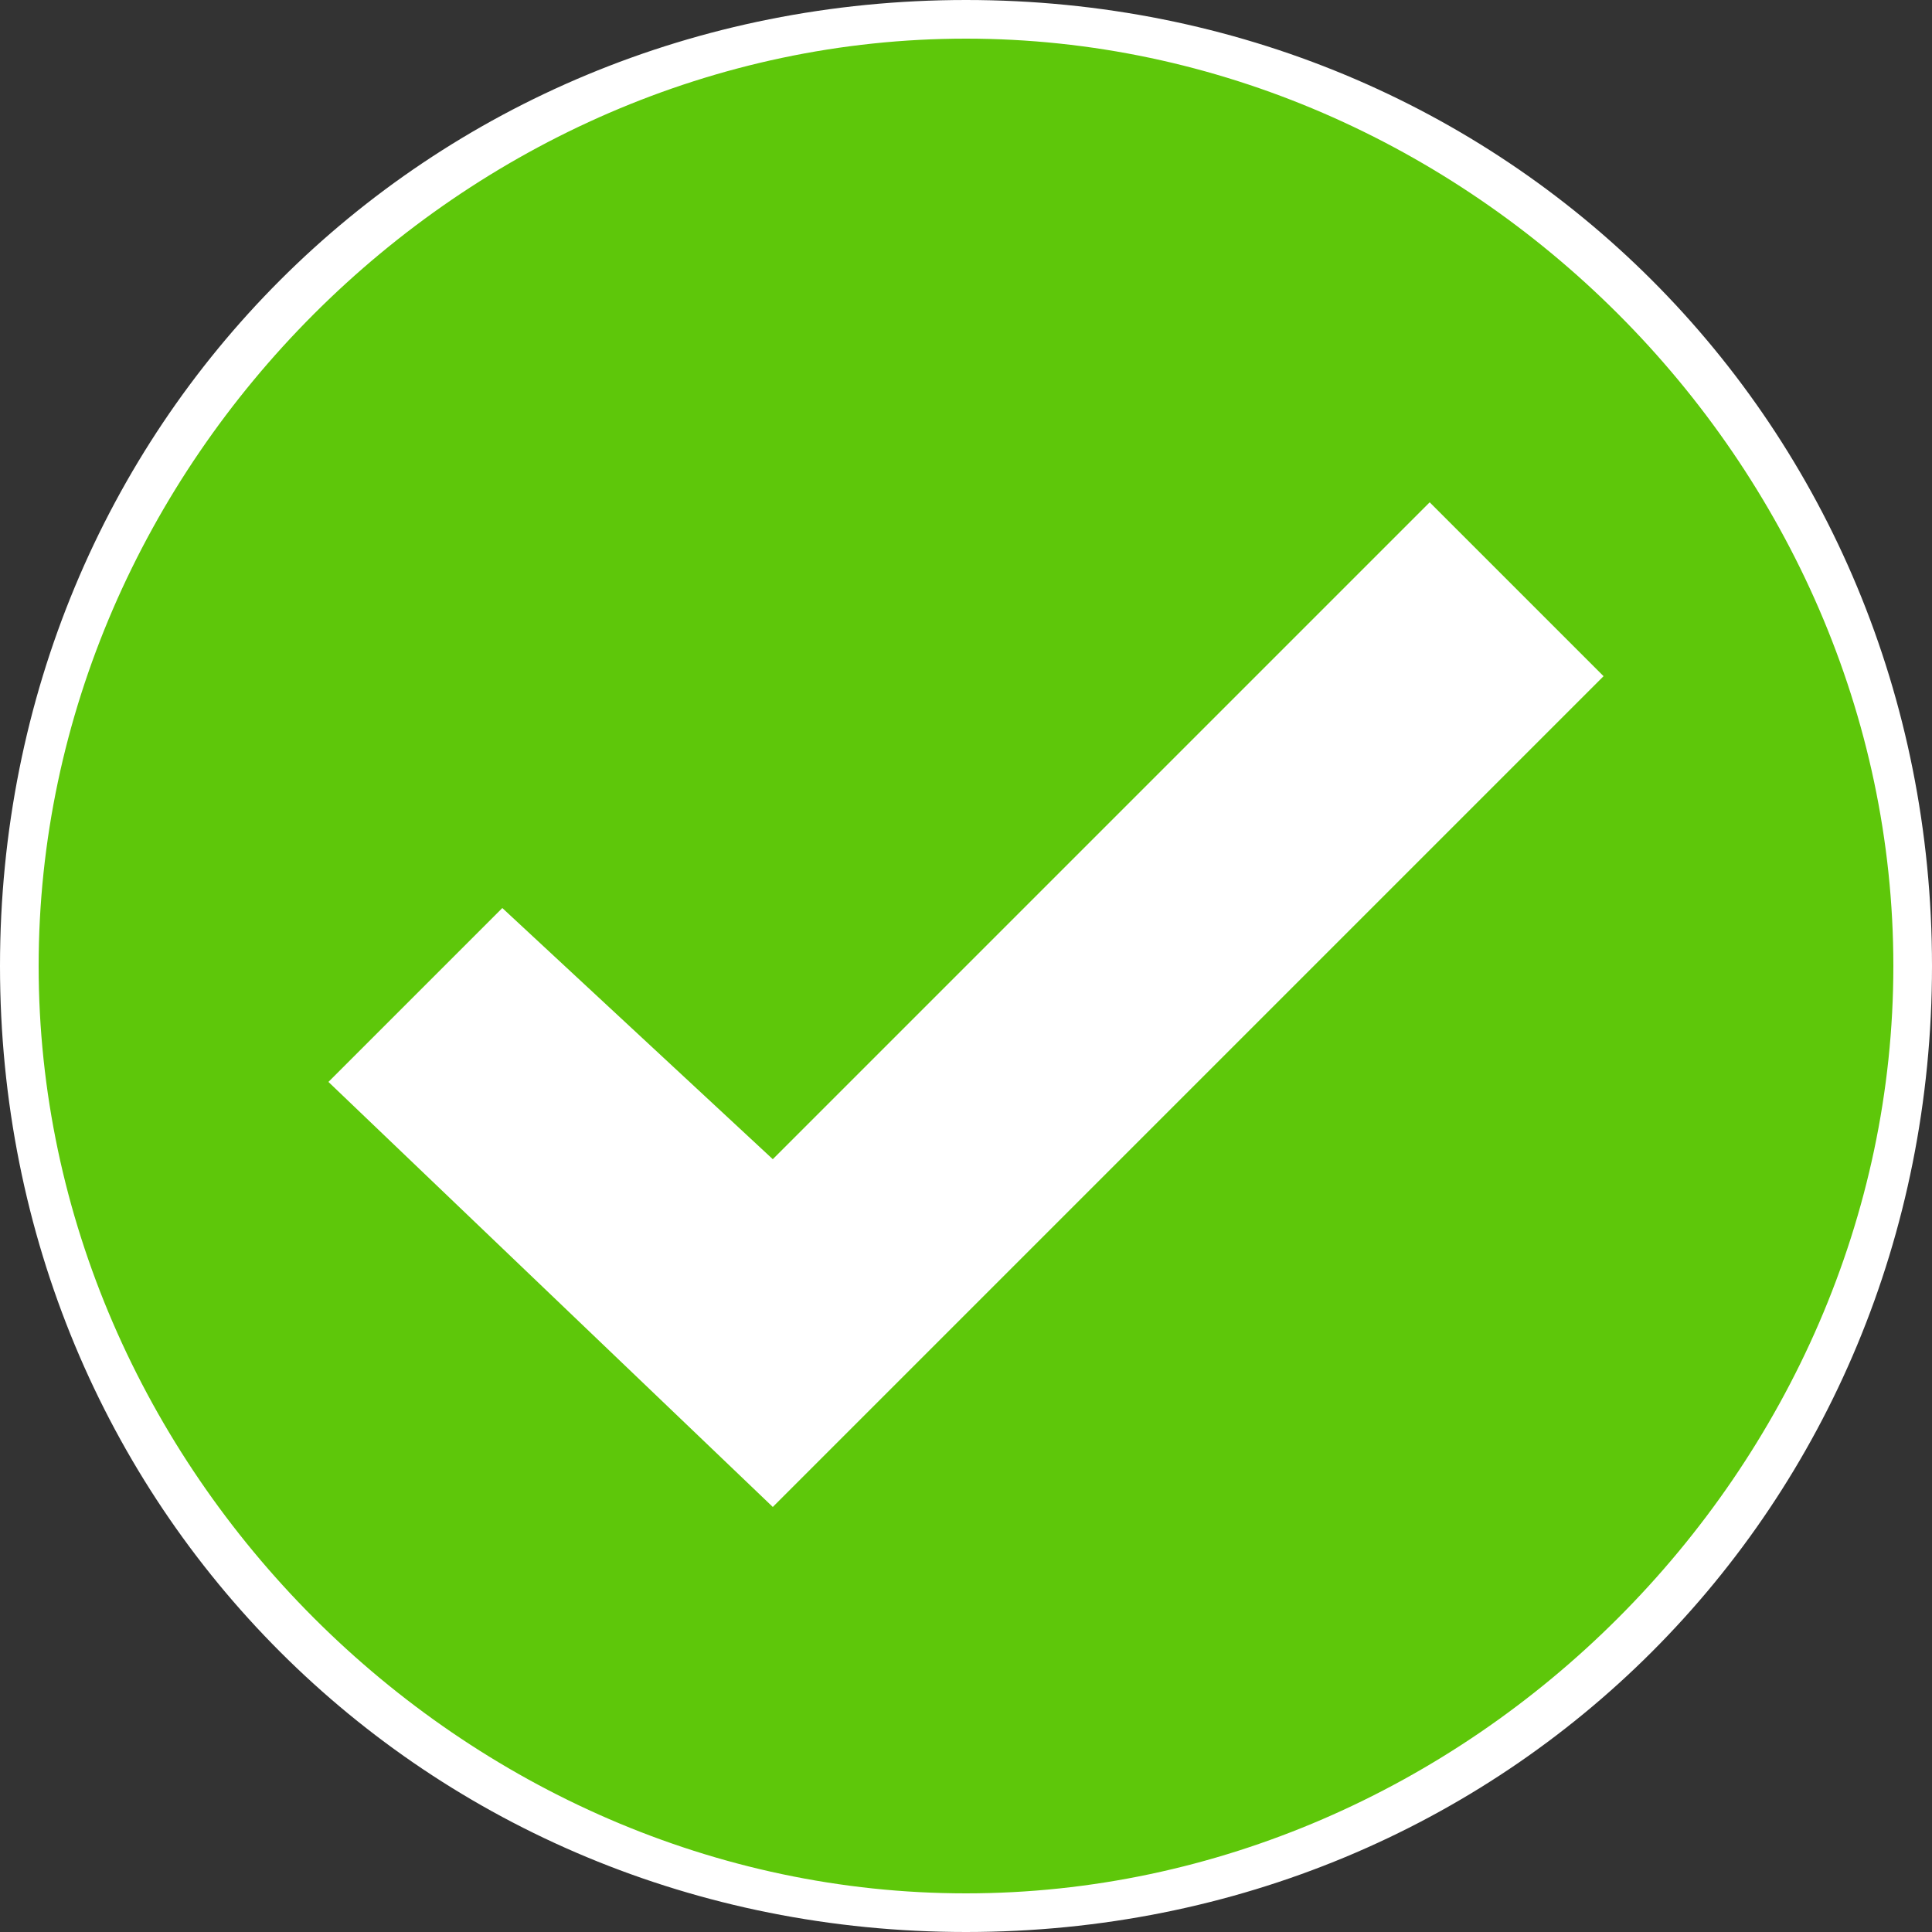
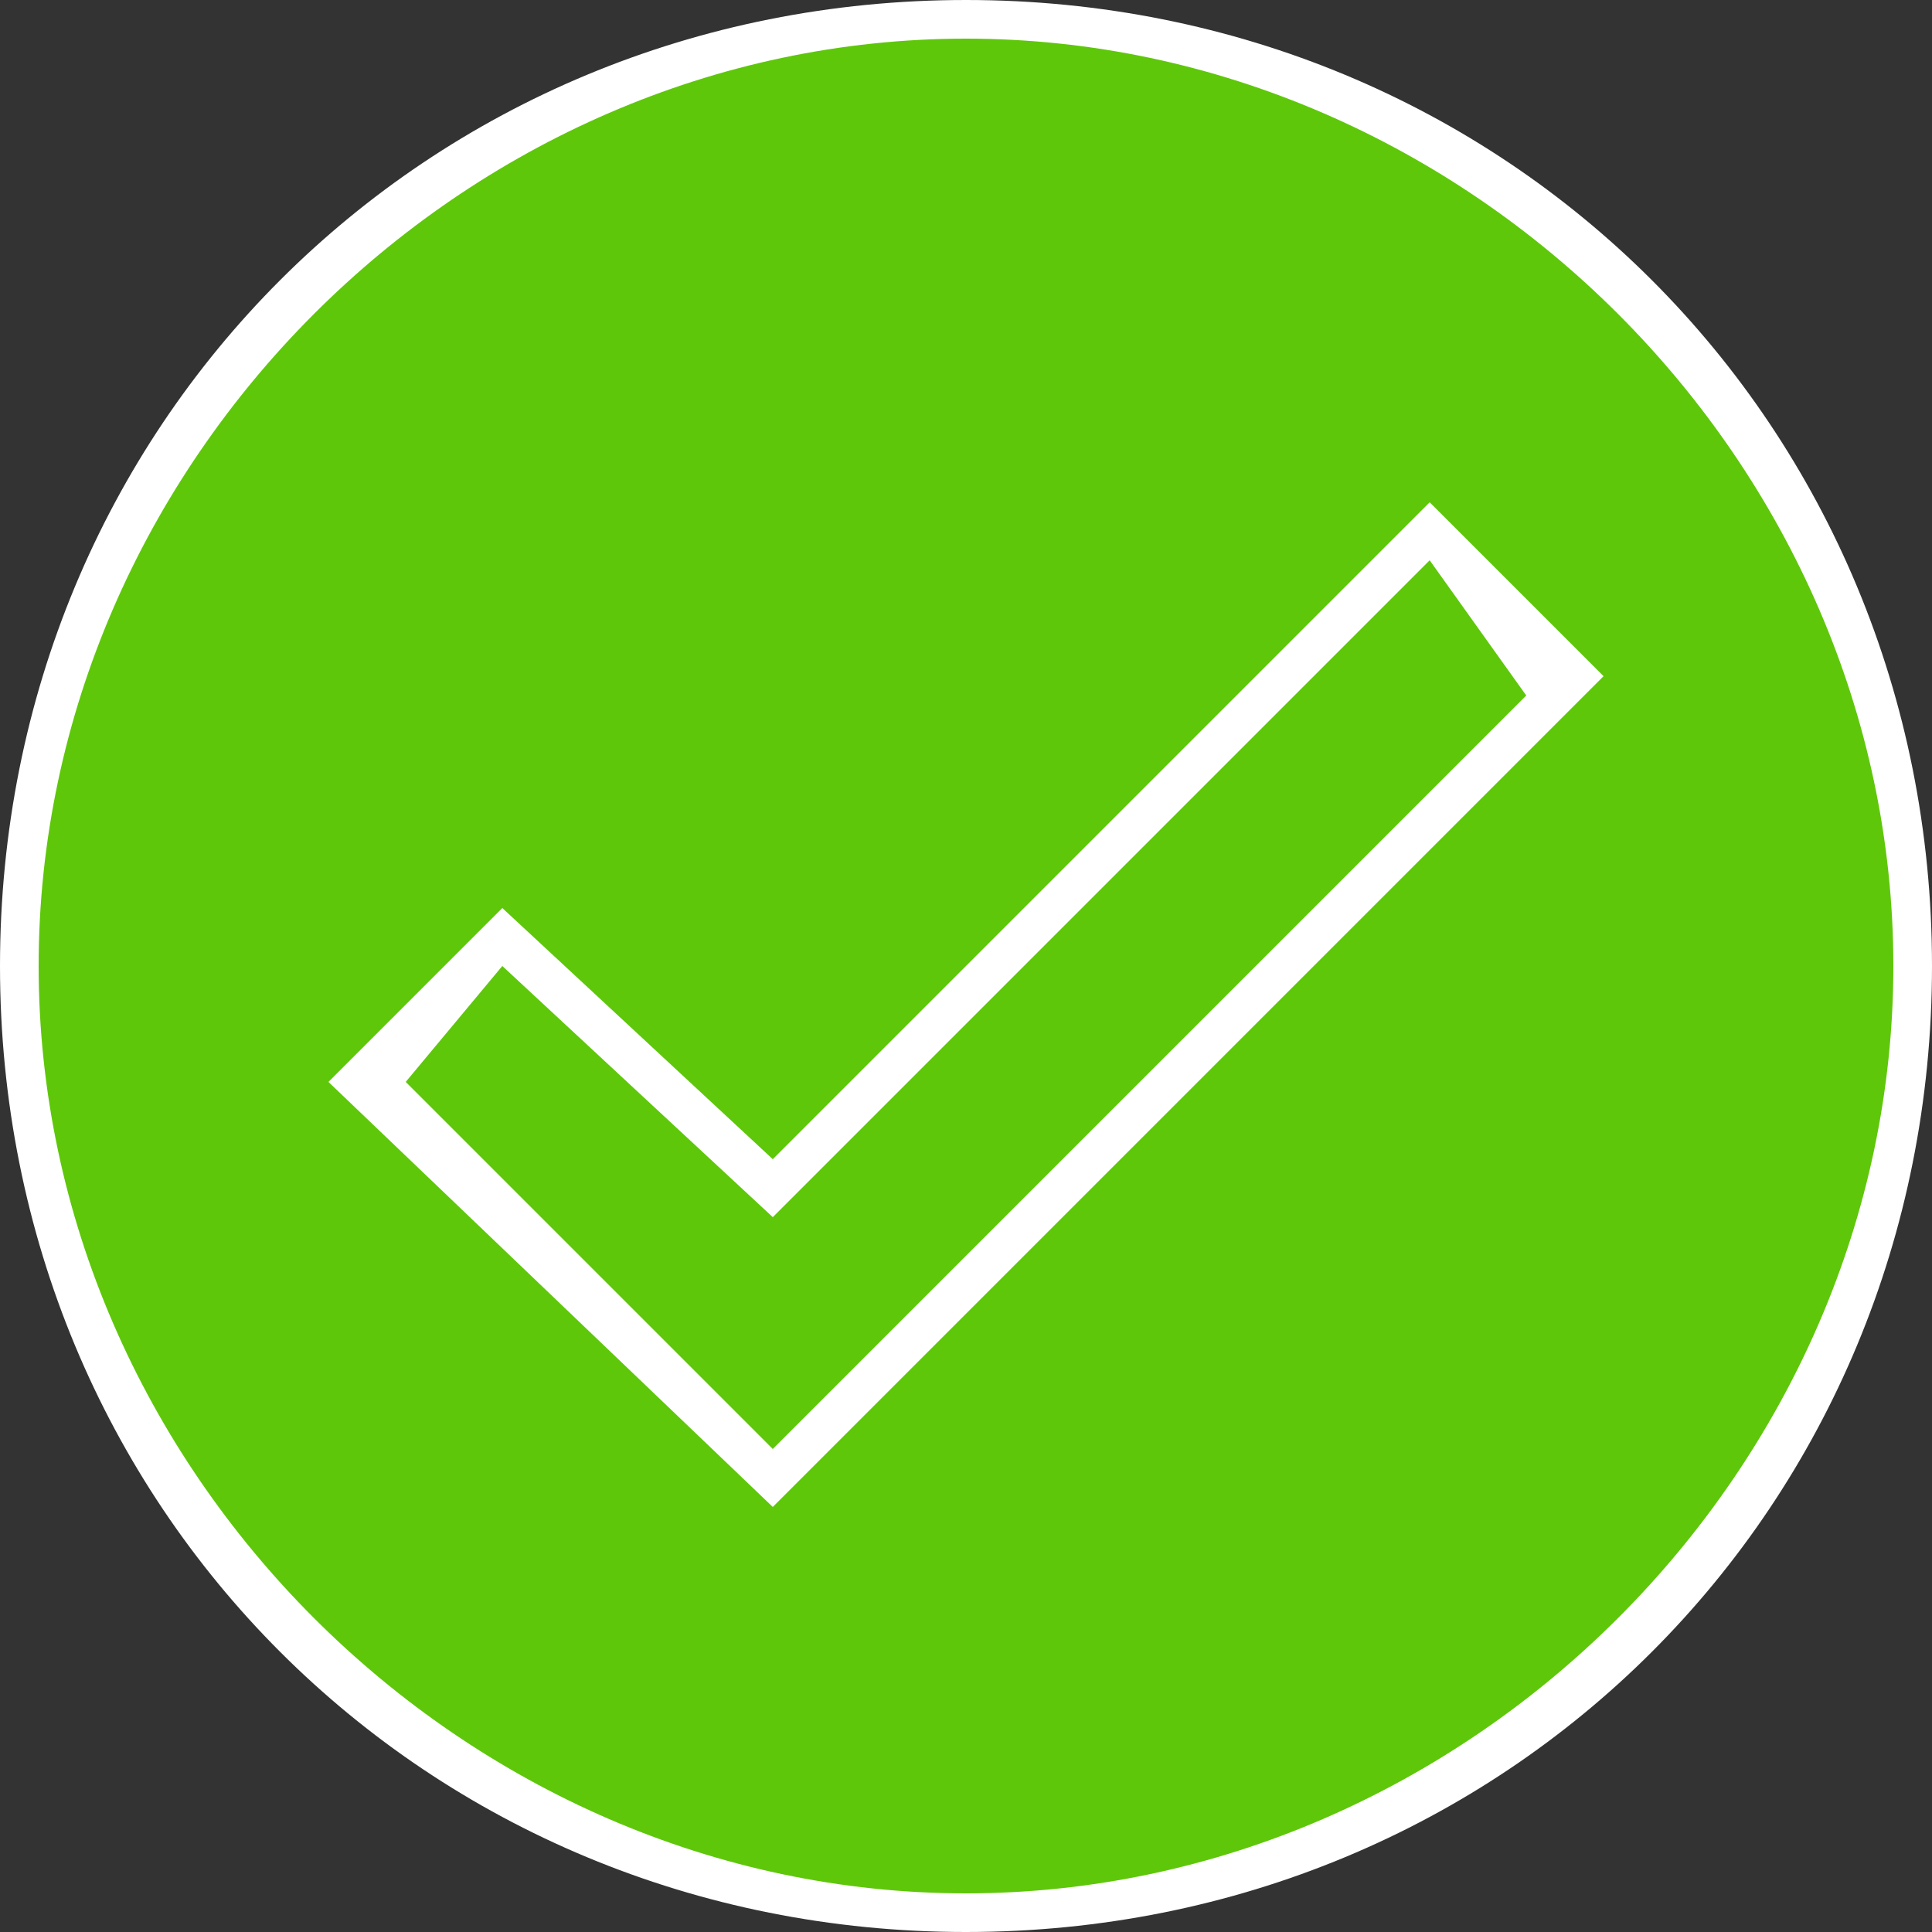
<svg xmlns="http://www.w3.org/2000/svg" version="1.1" id="Layer_1" x="0px" y="0px" viewBox="0 0 10 10" style="enable-background:new 0 0 10 10;" xml:space="preserve">
  <rect x="0" y="0" width="10" height="10" fill="#333333" stroke="none" />
  <style type="text/css">
	.st0{fill:#5EC70A;}
	.st1{fill:#FFFFFF;}
</style>
  <g>
    <g>
      <circle class="st0" cx="5" cy="5" r="4.9" />
      <path class="st1" d="M5,10c-2.8,0-5-2.2-5-5c0-2.8,2.2-5,5-5c2.8,0,5,2.2,5,5C10,7.8,7.8,10,5,10z M5,0.2C2.4,0.2,0.2,2.4,0.2,5    c0,2.6,2.2,4.8,4.8,4.8c2.6,0,4.8-2.2,4.8-4.8C9.8,2.4,7.6,0.2,5,0.2z" />
    </g>
    <g>
      <g>
-         <polygon class="st1" points="4,7.6 1.9,5.6 2.6,4.8 4,6.1 7.4,2.8 8.1,3.5    " />
        <path class="st1" d="M4,7.8L1.7,5.6l0.9-0.9L4,6l3.4-3.4l0.9,0.9L4,7.8z M2.1,5.6L4,7.5l3.9-3.9L7.4,2.9L4,6.3L2.6,5L2.1,5.6z" />
      </g>
    </g>
  </g>
</svg>